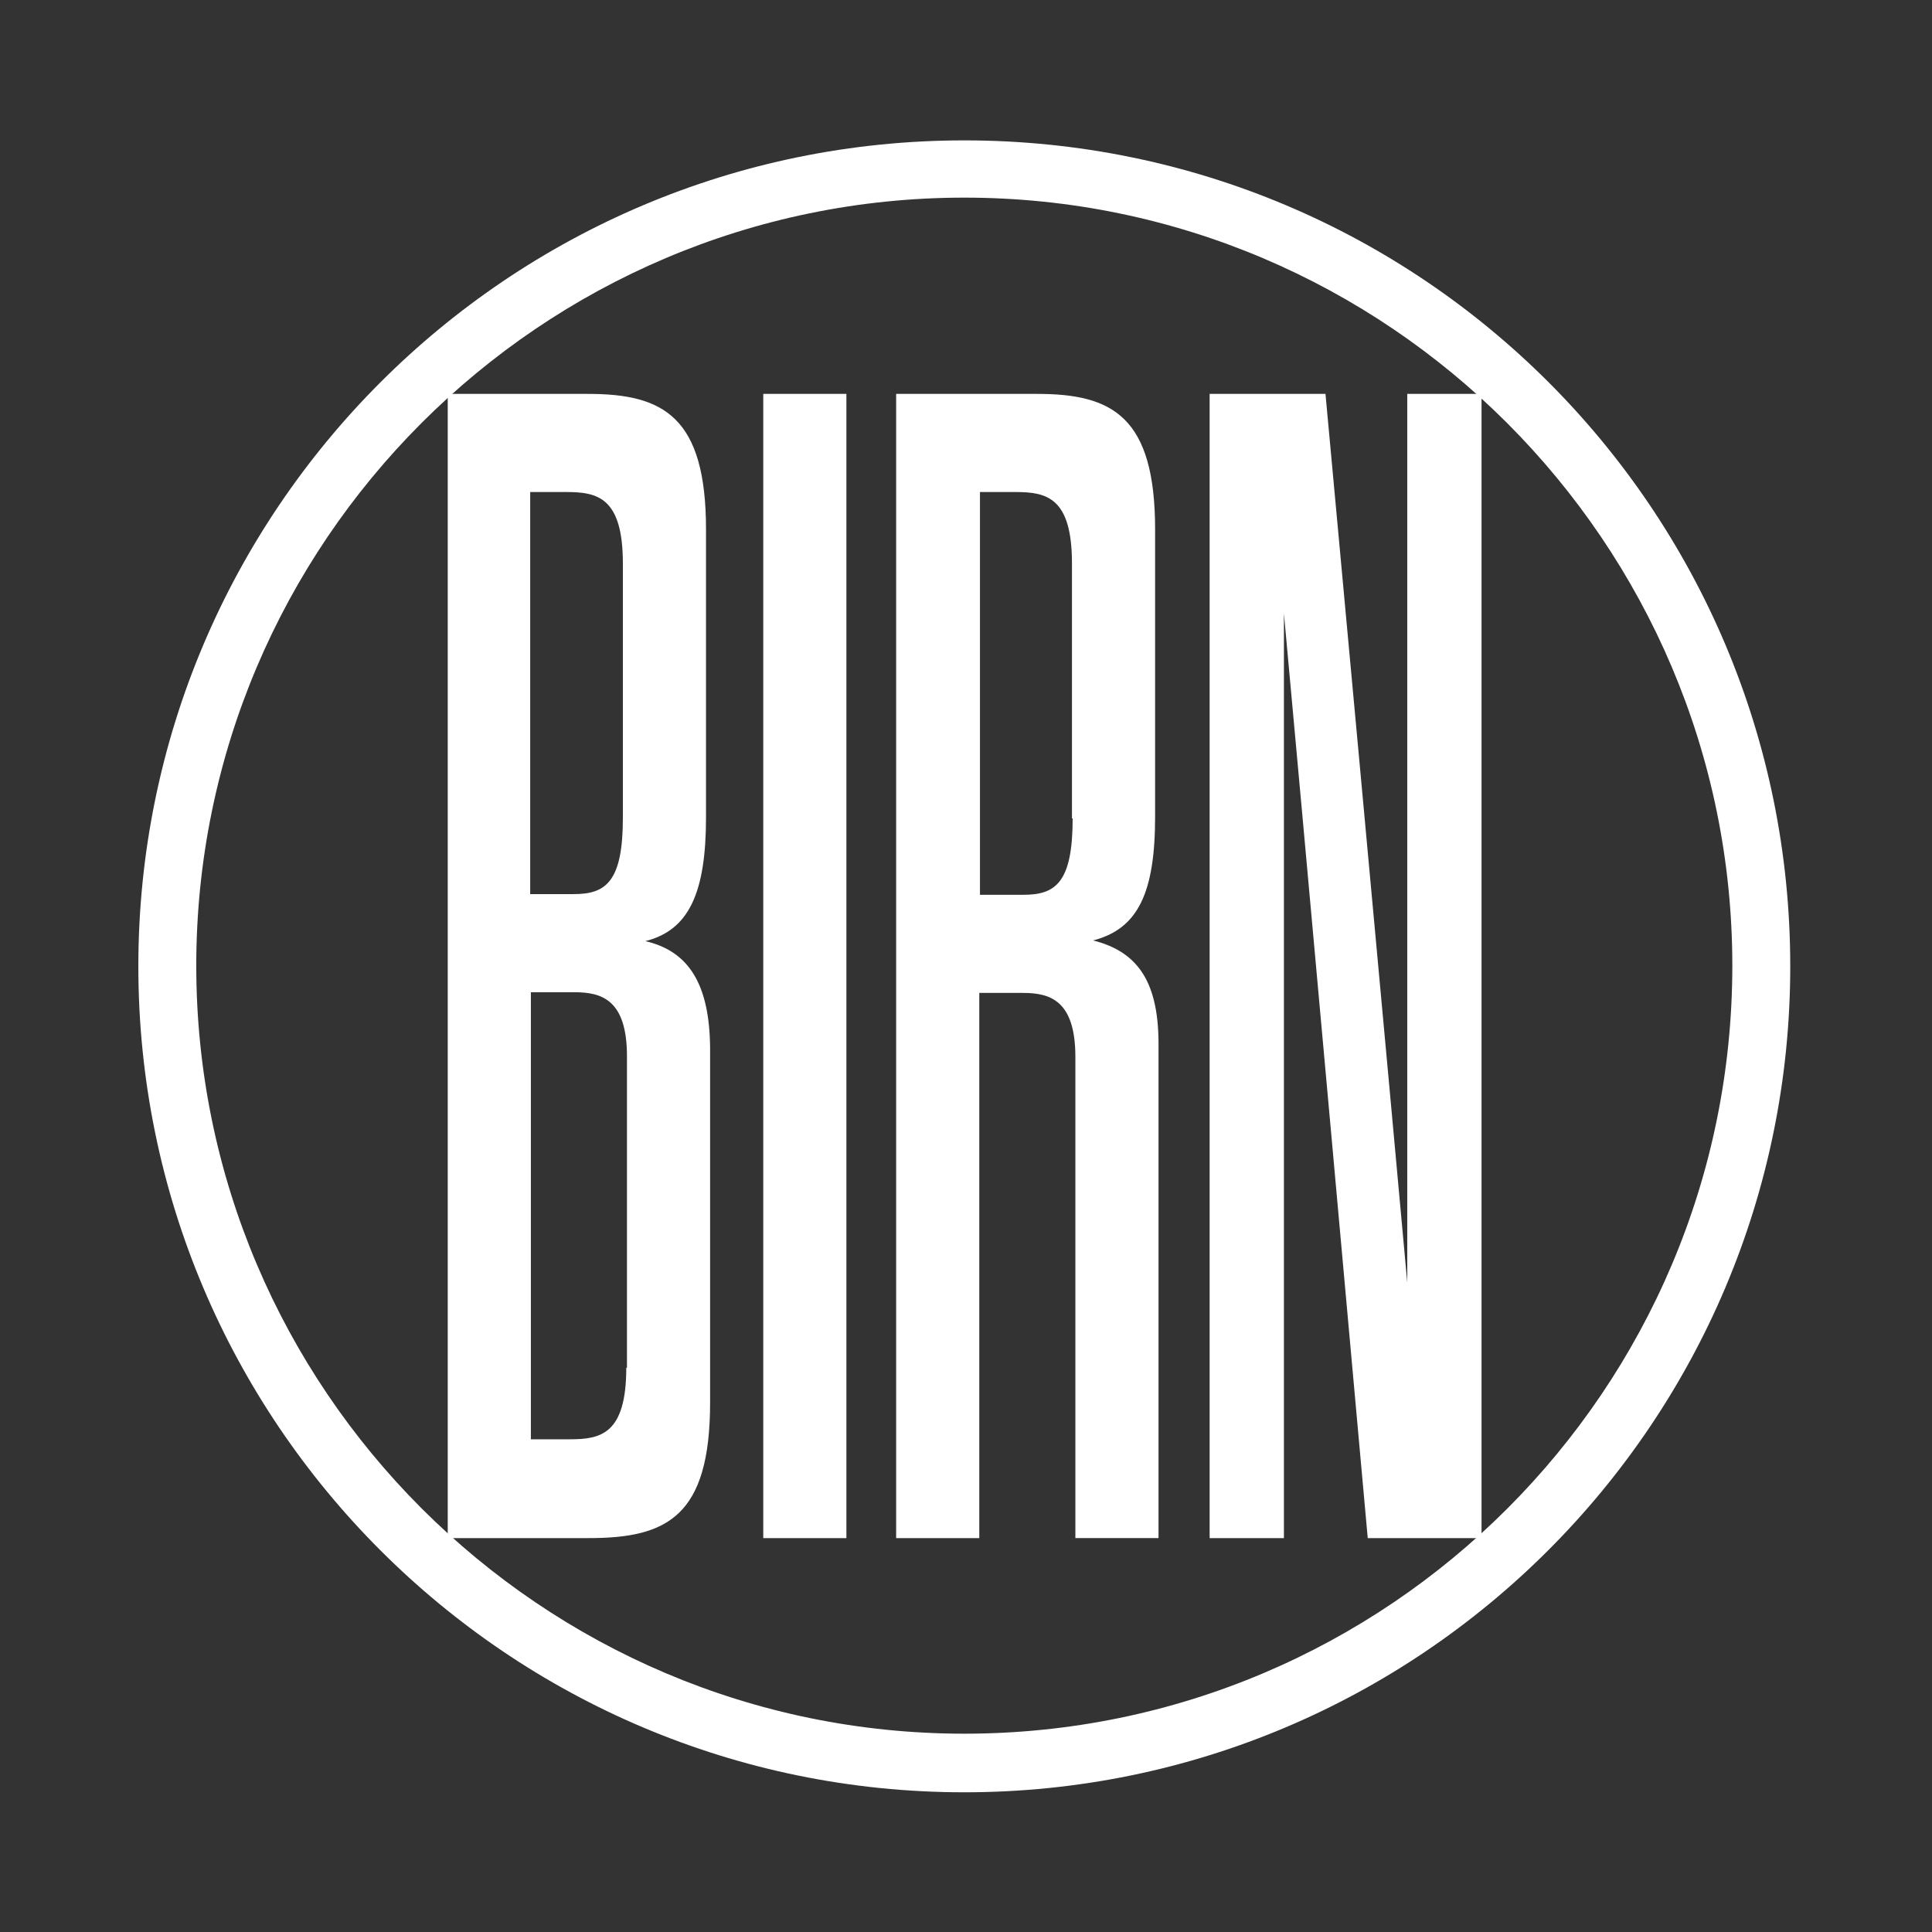
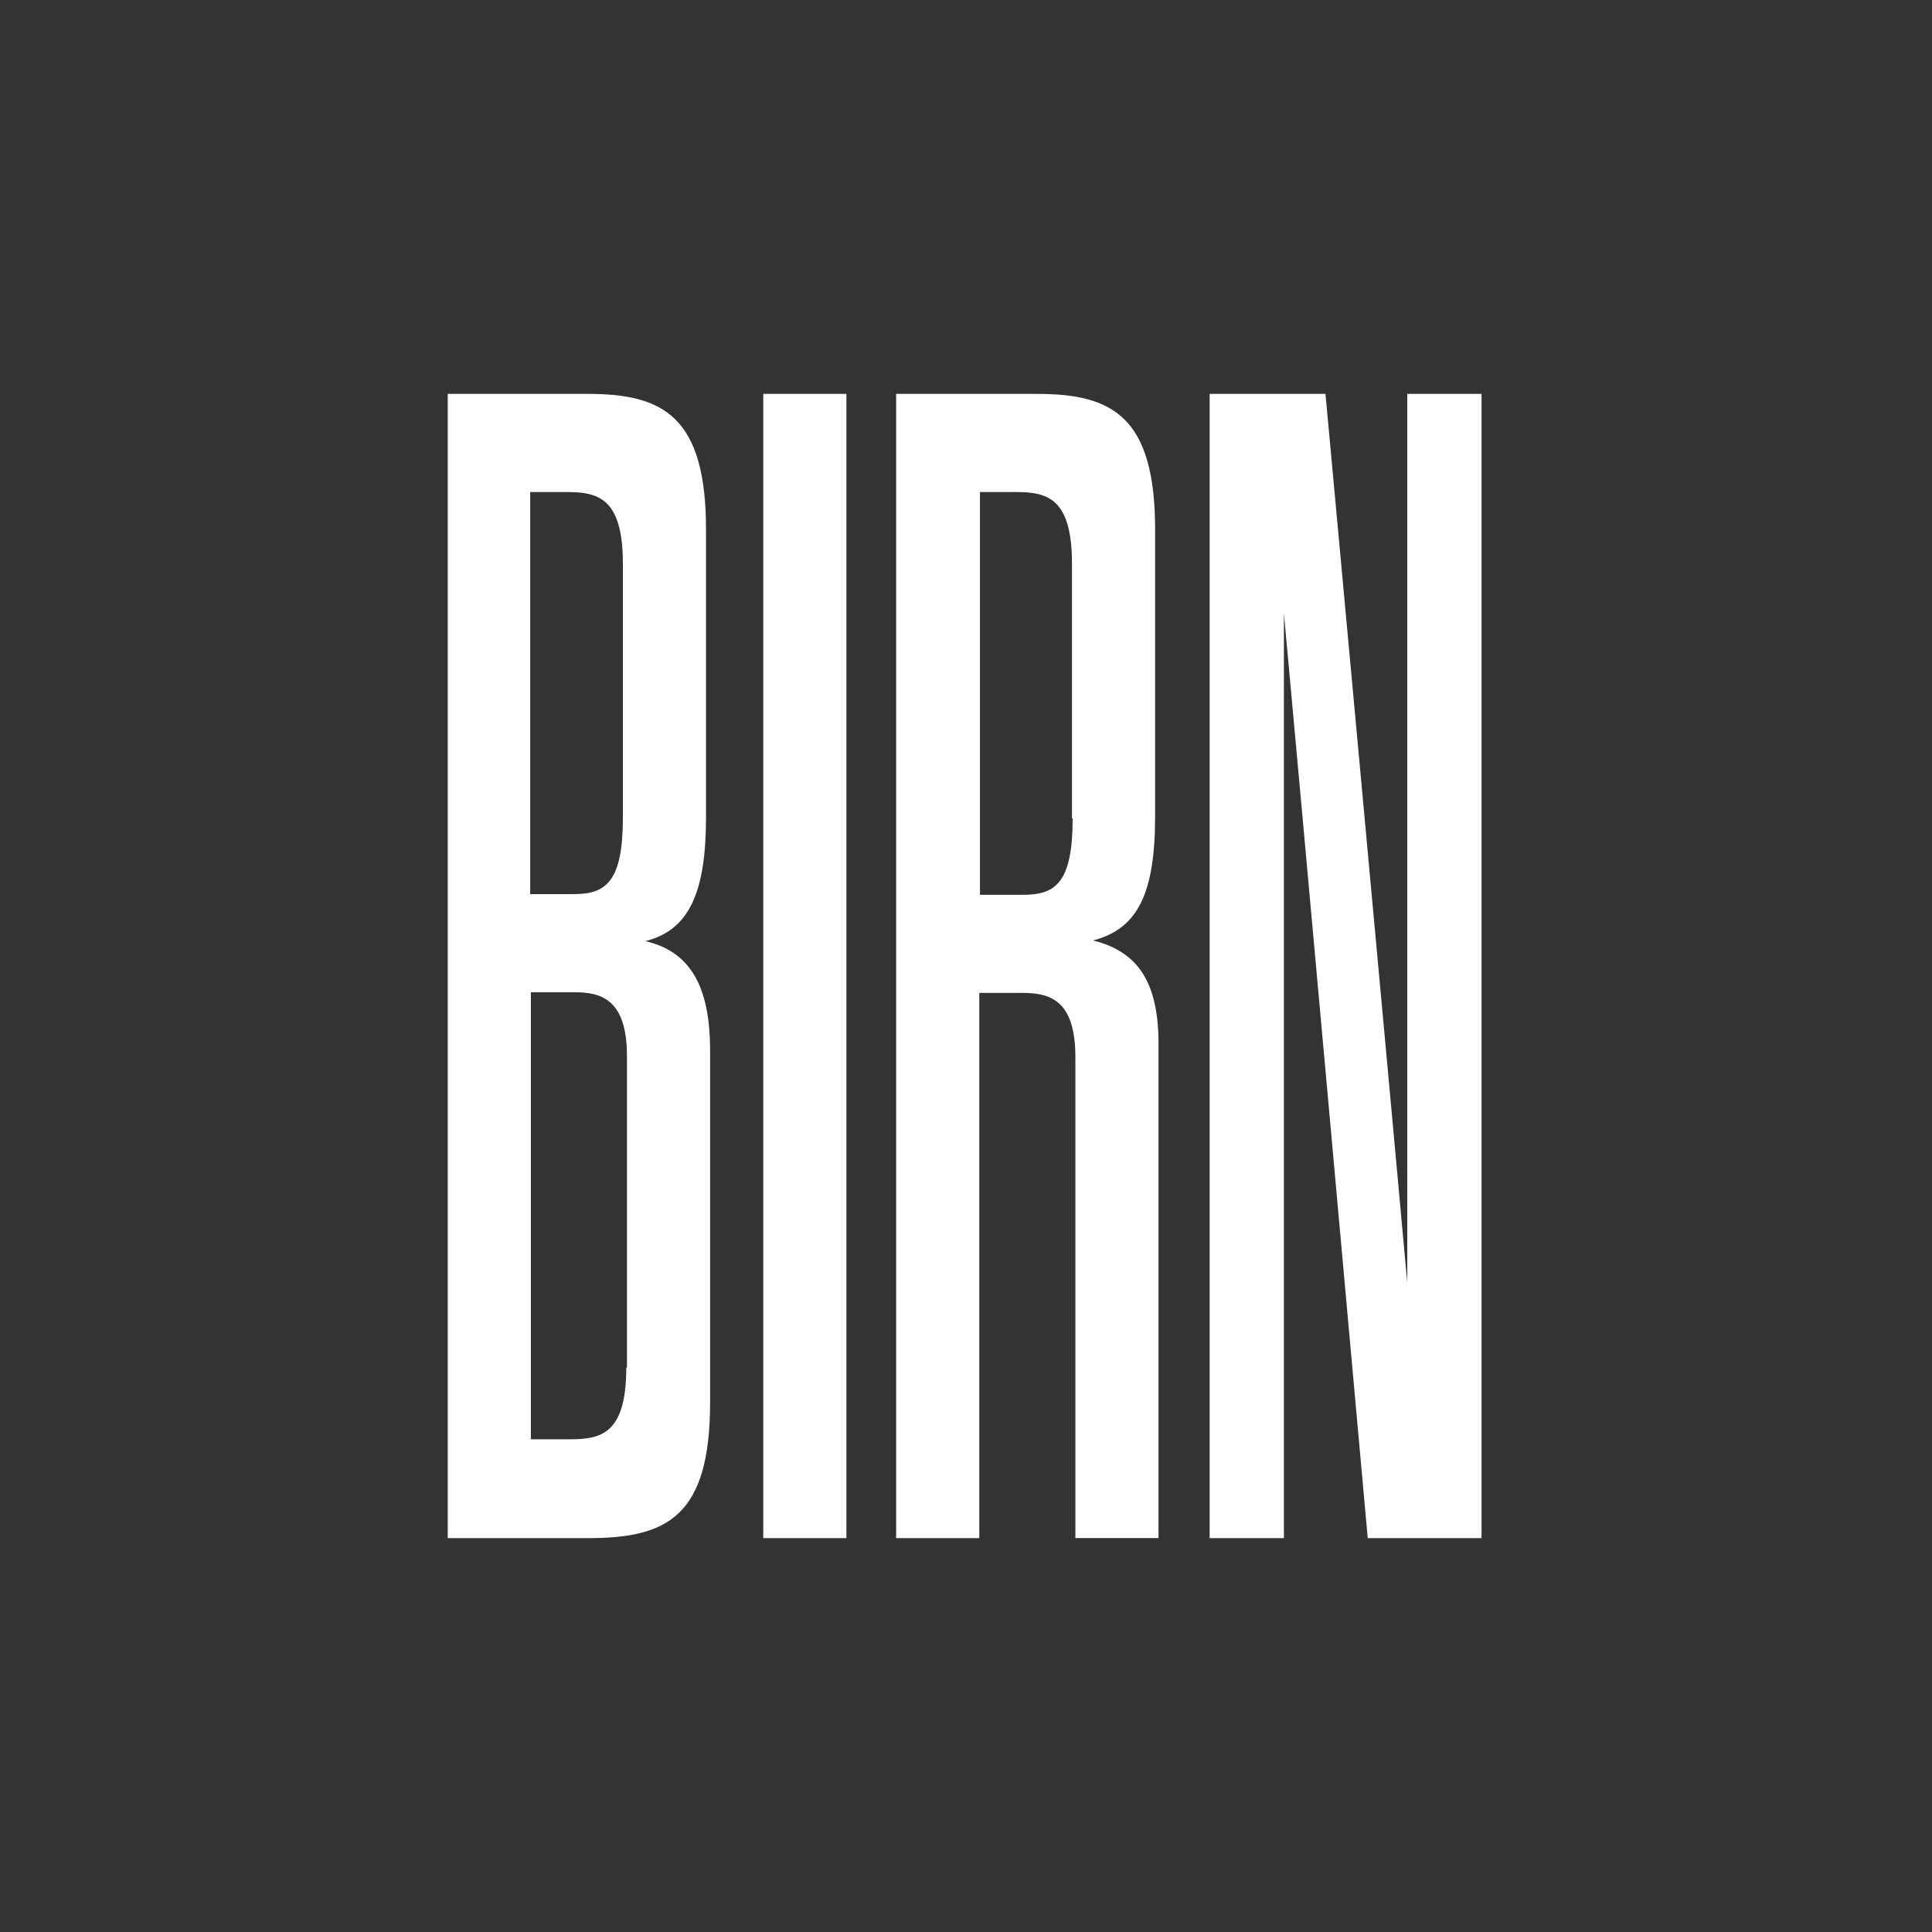
<svg xmlns="http://www.w3.org/2000/svg" version="1.1" id="Layer_1" x="0px" y="0px" viewBox="0 0 283.5 283.5" style="enable-background:new 0 0 283.5 283.5;" xml:space="preserve">
  <rect x="0" y="0" width="283.5" height="283.5" fill="#333333" stroke="none" />
  <style type="text/css">
	.st0{fill:#FFFFFF;}
</style>
  <g>
    <path class="st0" d="M94.7,138.1c6.4-1.6,8.9-7.1,8.9-18.2V77.7c0-16.6-6.3-19.9-17.3-19.9H65.7v167.9h20.7   c11.5,0,17.8-3.2,17.8-19.9v-52.1C104.1,144.6,101.2,139.6,94.7,138.1z M77.9,72.2c1.1,0,5.2,0,5.2,0c4.6,0,8.3,0.8,8.3,10.5v37.3   c0,9.4-2.5,11.2-7.2,11.2c0,0-5.2,0-6.4,0V72.2z M91.9,200.7c0,9.8-3.8,10.5-8.3,10.5c0,0-4.6,0-5.7,0v-65.6c1.2,0,6.4,0,6.4,0   c4,0,7.7,1.1,7.7,9.4V200.7z M112,225.7h12.2V57.8H112V225.7z M160.4,138c6.6-1.7,9.1-7,9.1-18.2V77.7c0-16.6-6.3-19.9-17.3-19.9   h-20.7v167.9h12.2c0,0,0-78.5,0-80c1.2,0,6.4,0,6.4,0c4,0,7.7,1.1,7.7,9.4v70.6h12.2v-72C170.1,144.4,167.2,139.7,160.4,138z    M157.4,120.1c0,9.4-2.5,11.2-7.2,11.2c0,0-5.2,0-6.4,0V72.2c1.1,0,5.2,0,5.2,0c4.6,0,8.3,0.8,8.3,10.5V120.1z M206.5,57.8   c0,0,0,109.2,0,130.4c-1.9-21.1-12-130.4-12-130.4h-17v167.9h10.9c0,0,0-114.1,0-135.7c2,21.5,12.3,135.7,12.3,135.7h16.7V57.8   H206.5z" />
-     <path class="st0" d="M141.5,20.6c-66.9,0-121.2,54.3-121.2,121.2c0,66.9,54.3,121.2,121.2,121.2c66.9,0,121.2-54.3,121.2-121.2   C262.7,74.8,208.5,20.6,141.5,20.6z M141.5,254.4c-62.1,0-112.7-50.6-112.7-112.7c0-62.1,50.6-112.7,112.7-112.7   c62.1,0,112.7,50.6,112.7,112.7C254.2,203.9,203.7,254.4,141.5,254.4z" />
  </g>
</svg>